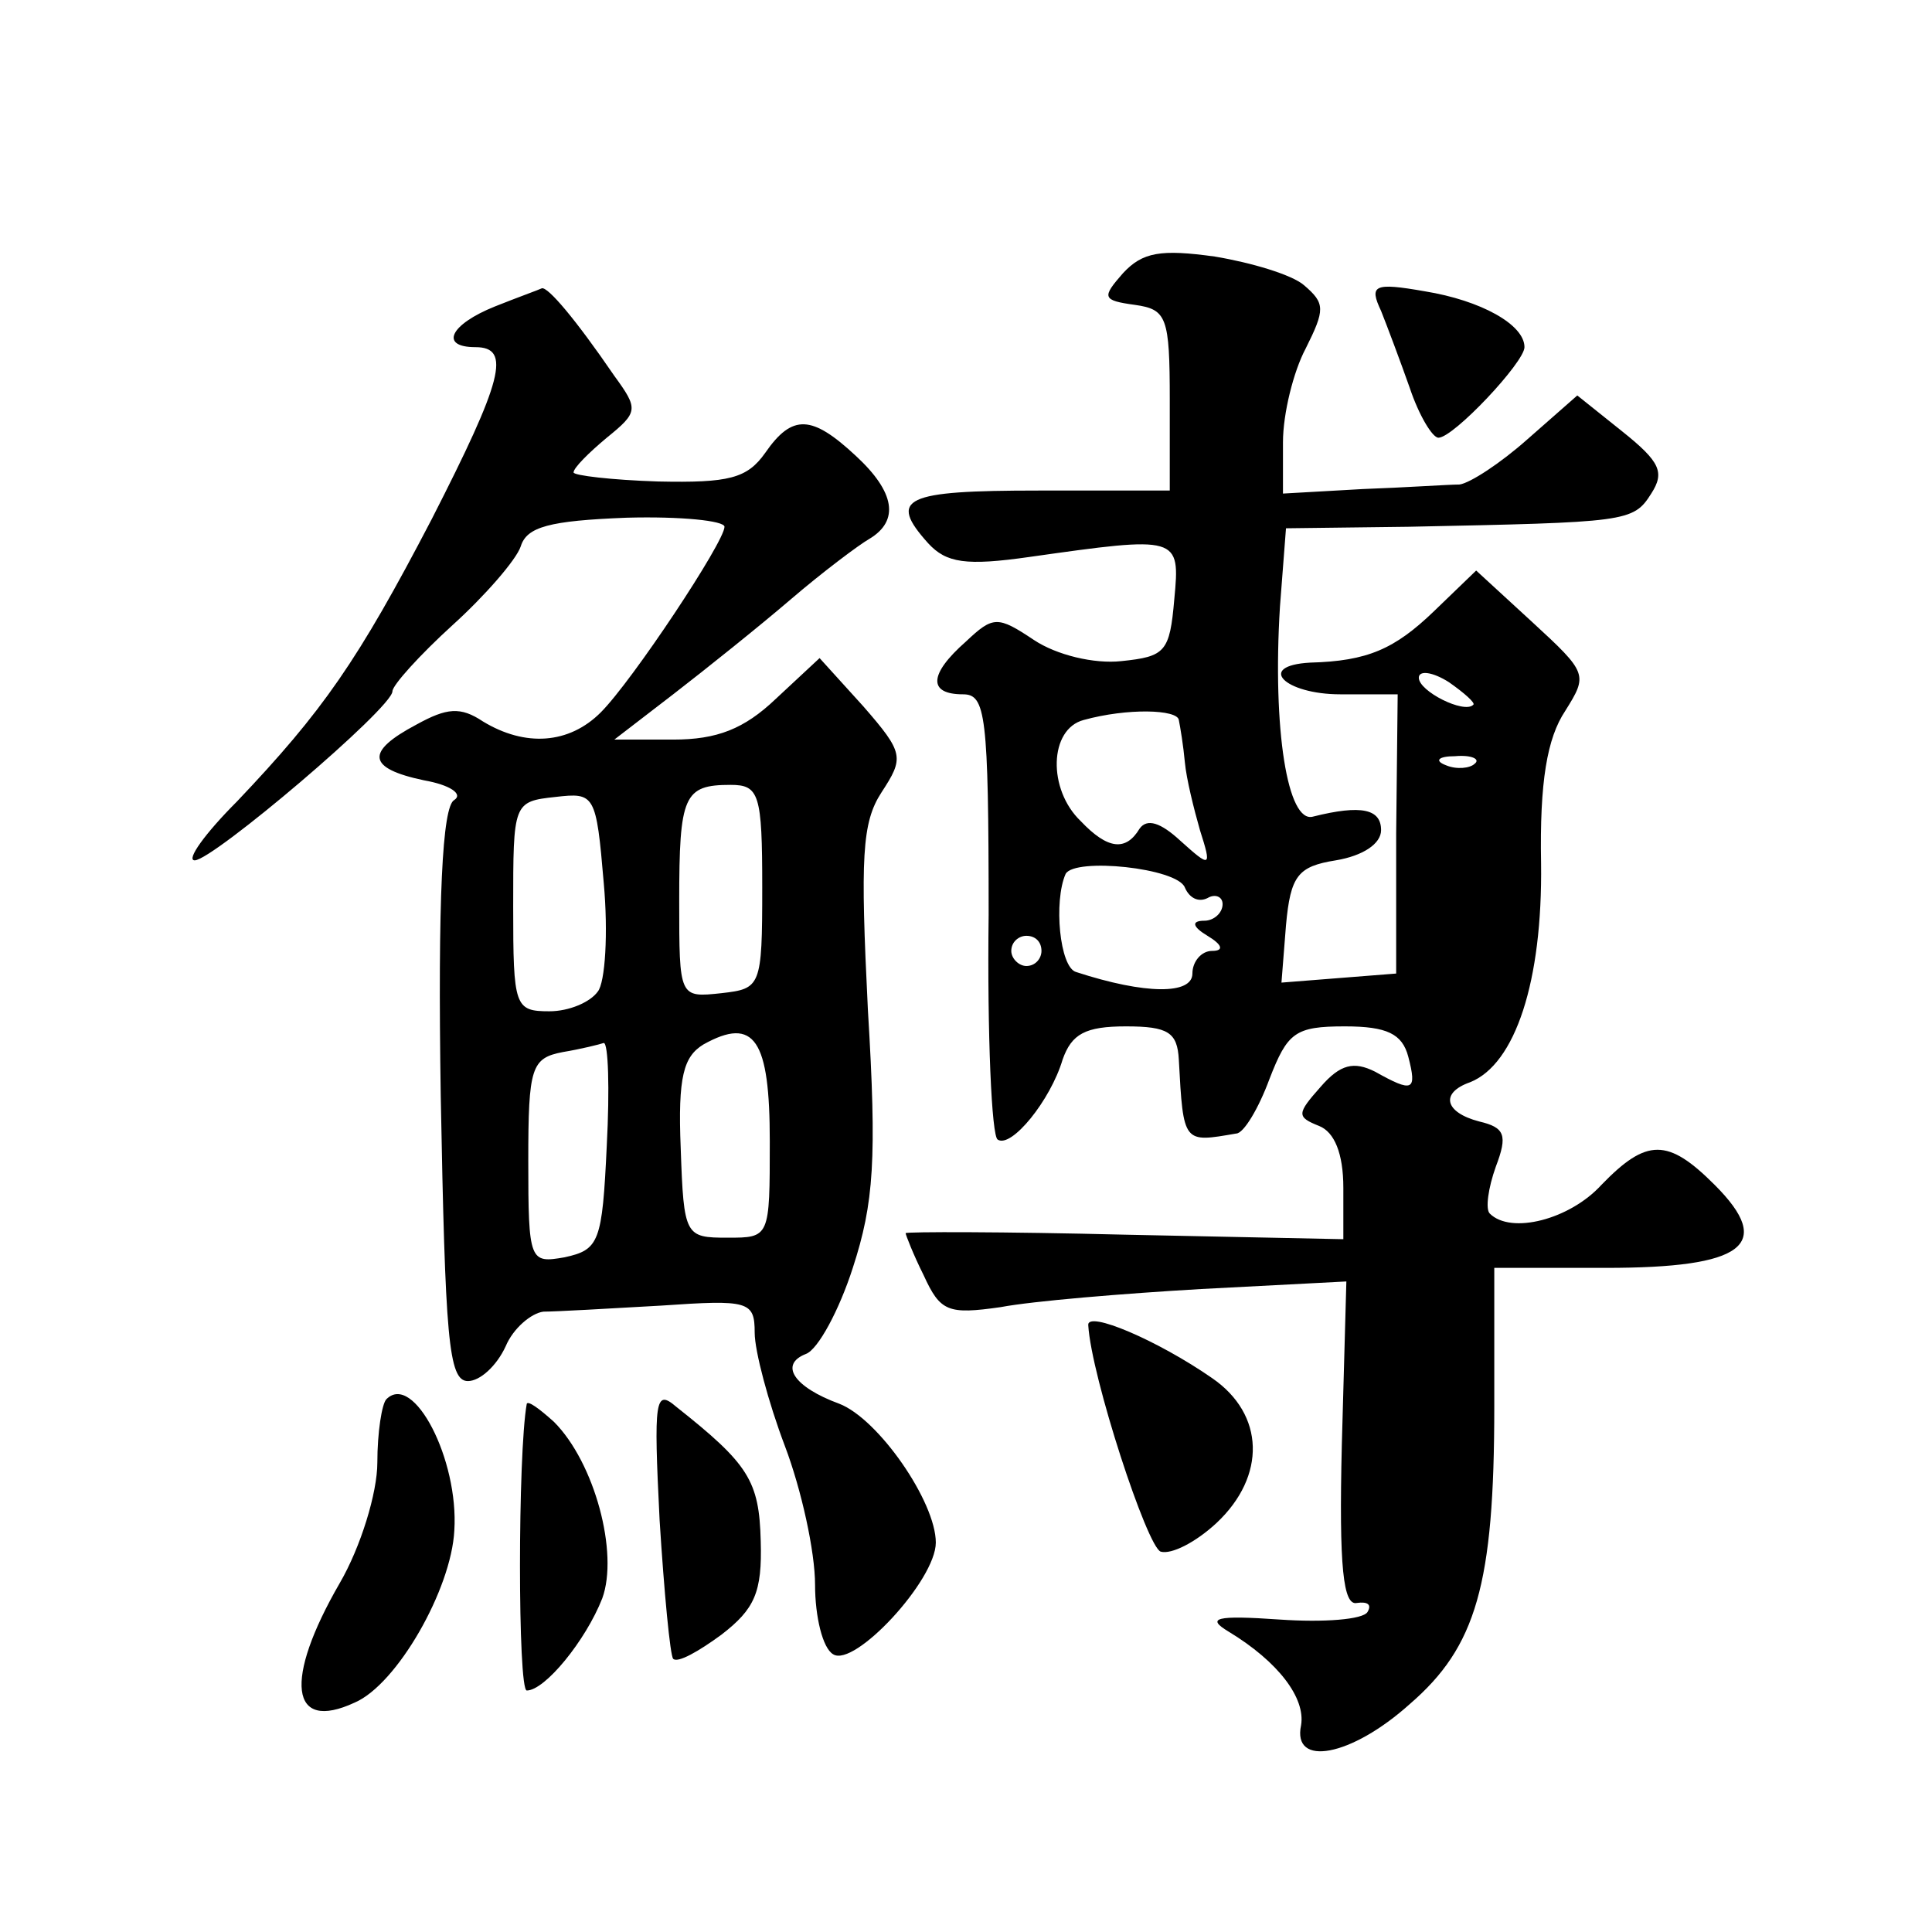
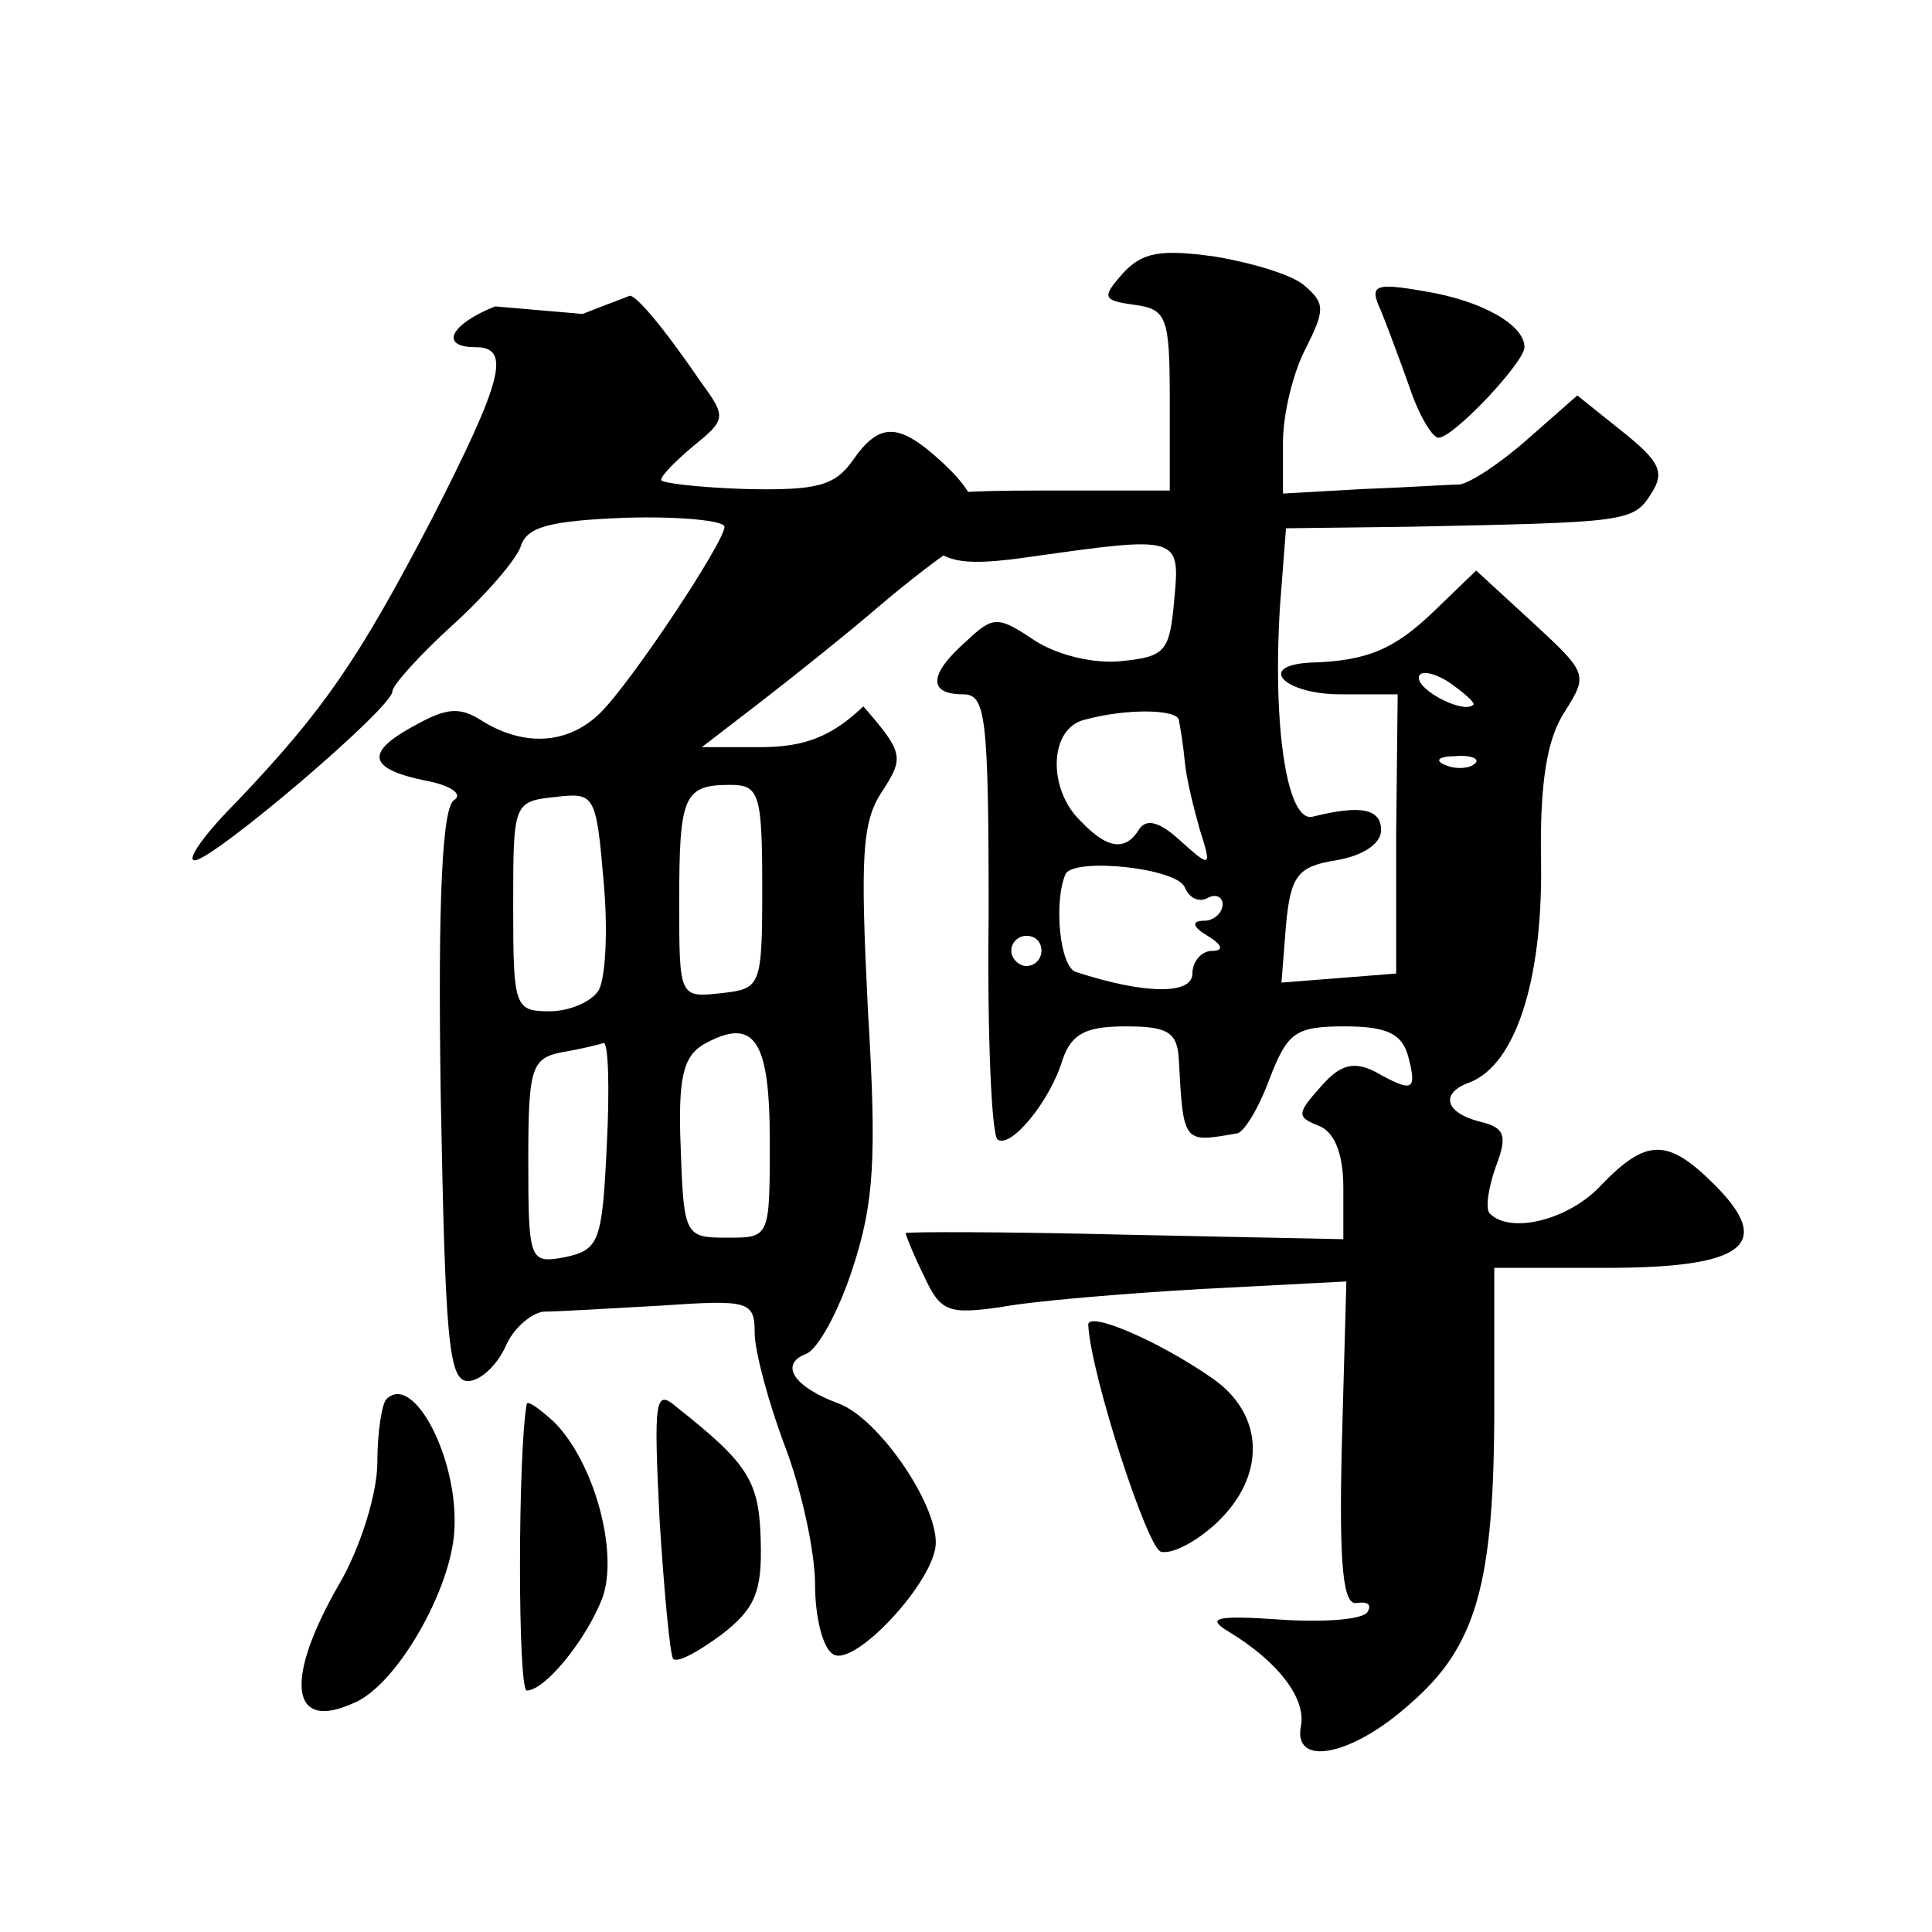
<svg xmlns="http://www.w3.org/2000/svg" version="1.0" width="128pt" height="128pt" viewBox="0 0 128 128" preserveAspectRatio="xMidYMid meet">
  <g transform="translate(0,128) scale(0.1,-0.1)" fill="#0" stroke="none">
-     <path d="M744 1099 c-14 -16 -14 -18 8 -21 21 -3 23 -8 23 -63 l0 -60 -87 0 c-89 0 -100 -5 -73 -35 12 -13 25 -15 67 -9 99 14 100 14 96 -28 -3 -35 -6 -38 -35 -41 -18 -2 -43 4 -58 14 -24 16 -27 16 -45 -1 -25 -22 -25 -35 -2 -35 15 0 17 -13 17 -146 -1 -80 2 -147 6 -149 9 -6 35 26 43 53 6 17 15 22 42 22 28 0 34 -4 35 -22 3 -56 3 -55 38 -49 5 0 15 17 22 36 12 31 17 35 50 35 28 0 38 -5 42 -20 6 -23 3 -24 -22 -10 -14 7 -23 5 -36 -10 -16 -18 -16 -20 -1 -26 10 -4 16 -18 16 -41 l0 -34 -145 3 c-80 2 -145 2 -145 1 0 -1 5 -14 12 -28 11 -24 16 -26 51 -21 21 4 81 9 133 12 l96 5 -3 -108 c-2 -82 1 -107 10 -105 7 1 10 -1 7 -6 -3 -5 -29 -7 -58 -5 -43 3 -49 1 -34 -8 33 -20 51 -44 48 -62 -6 -28 33 -21 72 14 44 38 56 79 56 197 l0 92 74 0 c91 0 112 15 72 55 -31 31 -45 31 -75 0 -21 -23 -60 -33 -74 -19 -3 3 -1 17 4 31 8 21 6 26 -11 30 -23 6 -26 19 -6 26 30 12 48 67 47 145 -1 54 4 83 16 101 15 24 15 25 -22 59 l-37 34 -28 -27 c-26 -25 -44 -33 -82 -34 -36 -2 -17 -21 20 -21 l38 0 -1 -92 0 -93 -38 -3 -38 -3 3 38 c3 33 8 39 33 43 18 3 30 11 30 20 0 14 -13 17 -45 9 -17 -5 -27 58 -22 139 l4 52 81 1 c145 3 149 3 161 22 9 14 6 21 -19 41 l-30 24 -33 -29 c-18 -16 -38 -29 -45 -30 -7 0 -36 -2 -64 -3 l-53 -3 0 34 c0 19 7 47 15 62 13 26 13 30 -1 42 -8 7 -35 15 -59 19 -36 5 -48 3 -61 -11z m232 -286 c-6 -6 -36 9 -36 18 0 5 9 4 20 -3 10 -7 18 -14 16 -15z m-195 -10 c1 -5 3 -17 4 -28 1 -11 6 -31 10 -45 8 -25 7 -25 -13 -7 -13 12 -22 15 -27 8 -9 -15 -21 -14 -39 5 -22 21 -21 61 2 67 29 8 62 7 63 0z m196 -29 c-3 -3 -12 -4 -19 -1 -8 3 -5 6 6 6 11 1 17 -2 13 -5z m-192 -82 c3 -7 9 -10 15 -7 5 3 10 1 10 -4 0 -6 -6 -11 -12 -11 -9 0 -8 -4 2 -10 10 -6 11 -10 3 -10 -7 0 -13 -7 -13 -15 0 -14 -31 -14 -77 1 -11 3 -15 47 -7 65 6 11 74 4 79 -9z m-95 -42 c0 -5 -4 -10 -10 -10 -5 0 -10 5 -10 10 0 6 5 10 10 10 6 0 10 -4 10 -10z M328 1077 c-30 -12 -37 -27 -13 -27 24 0 18 -22 -29 -114 -49 -94 -72 -127 -129 -187 -21 -21 -34 -39 -28 -39 12 0 131 101 131 112 0 4 18 24 40 44 21 19 42 43 45 52 4 13 19 17 70 19 36 1 65 -2 65 -6 0 -10 -61 -102 -82 -123 -21 -21 -50 -23 -78 -6 -15 10 -24 9 -44 -2 -34 -18 -33 -29 5 -37 17 -3 26 -9 20 -13 -8 -4 -11 -66 -9 -196 3 -160 5 -189 18 -189 8 0 19 10 25 23 5 12 17 22 25 23 8 0 43 2 78 4 58 4 62 3 62 -18 0 -12 9 -46 20 -75 11 -29 20 -70 20 -92 0 -21 5 -42 12 -46 14 -9 68 49 68 74 0 27 -38 82 -64 92 -30 11 -40 26 -22 33 8 3 22 29 31 57 14 43 16 72 10 171 -5 101 -4 124 9 144 15 23 15 26 -12 57 l-29 32 -29 -27 c-21 -20 -39 -27 -68 -27 l-39 0 39 30 c22 17 57 45 78 63 21 18 45 36 52 40 20 12 17 31 -9 55 -29 27 -42 28 -60 2 -12 -17 -24 -20 -71 -19 -31 1 -56 4 -56 6 0 3 10 13 22 23 21 17 21 19 5 41 -26 38 -44 59 -48 58 -2 -1 -16 -6 -31 -12z m68 -454 c-5 -7 -19 -13 -32 -13 -23 0 -24 3 -24 69 0 69 0 70 28 73 26 3 27 2 32 -57 3 -33 1 -66 -4 -72z m109 69 c0 -66 -1 -67 -27 -70 -28 -3 -28 -3 -28 61 0 70 3 77 34 77 19 0 21 -6 21 -68z m5 -168 c0 -64 0 -64 -28 -64 -28 0 -29 1 -31 59 -2 48 2 61 15 69 34 19 44 3 44 -64z m-108 -3 c-3 -64 -5 -69 -28 -74 -23 -4 -24 -3 -24 64 0 62 2 68 23 72 12 2 24 5 27 6 3 0 4 -30 2 -68z M915 1074 c4 -10 13 -34 19 -51 6 -18 15 -33 19 -33 10 0 57 50 57 60 0 15 -29 31 -66 37 -34 6 -37 4 -29 -13z M721 402 c2 -34 39 -147 48 -150 7 -2 23 6 37 19 33 31 32 72 -3 96 -36 25 -83 45 -82 35z M256 353 c-3 -3 -6 -22 -6 -42 0 -20 -11 -56 -25 -80 -37 -64 -33 -99 10 -79 28 12 64 75 66 114 3 47 -27 105 -45 87z M437 273 c3 -48 7 -90 9 -92 3 -3 17 5 32 16 22 17 27 28 26 62 -1 40 -8 51 -56 89 -14 12 -15 5 -11 -75z M349 350 c-6 -33 -6 -190 0 -190 12 0 39 33 50 61 11 30 -5 90 -32 117 -10 9 -17 14 -18 12z" />
+     <path d="M744 1099 c-14 -16 -14 -18 8 -21 21 -3 23 -8 23 -63 l0 -60 -87 0 c-89 0 -100 -5 -73 -35 12 -13 25 -15 67 -9 99 14 100 14 96 -28 -3 -35 -6 -38 -35 -41 -18 -2 -43 4 -58 14 -24 16 -27 16 -45 -1 -25 -22 -25 -35 -2 -35 15 0 17 -13 17 -146 -1 -80 2 -147 6 -149 9 -6 35 26 43 53 6 17 15 22 42 22 28 0 34 -4 35 -22 3 -56 3 -55 38 -49 5 0 15 17 22 36 12 31 17 35 50 35 28 0 38 -5 42 -20 6 -23 3 -24 -22 -10 -14 7 -23 5 -36 -10 -16 -18 -16 -20 -1 -26 10 -4 16 -18 16 -41 l0 -34 -145 3 c-80 2 -145 2 -145 1 0 -1 5 -14 12 -28 11 -24 16 -26 51 -21 21 4 81 9 133 12 l96 5 -3 -108 c-2 -82 1 -107 10 -105 7 1 10 -1 7 -6 -3 -5 -29 -7 -58 -5 -43 3 -49 1 -34 -8 33 -20 51 -44 48 -62 -6 -28 33 -21 72 14 44 38 56 79 56 197 l0 92 74 0 c91 0 112 15 72 55 -31 31 -45 31 -75 0 -21 -23 -60 -33 -74 -19 -3 3 -1 17 4 31 8 21 6 26 -11 30 -23 6 -26 19 -6 26 30 12 48 67 47 145 -1 54 4 83 16 101 15 24 15 25 -22 59 l-37 34 -28 -27 c-26 -25 -44 -33 -82 -34 -36 -2 -17 -21 20 -21 l38 0 -1 -92 0 -93 -38 -3 -38 -3 3 38 c3 33 8 39 33 43 18 3 30 11 30 20 0 14 -13 17 -45 9 -17 -5 -27 58 -22 139 l4 52 81 1 c145 3 149 3 161 22 9 14 6 21 -19 41 l-30 24 -33 -29 c-18 -16 -38 -29 -45 -30 -7 0 -36 -2 -64 -3 l-53 -3 0 34 c0 19 7 47 15 62 13 26 13 30 -1 42 -8 7 -35 15 -59 19 -36 5 -48 3 -61 -11z m232 -286 c-6 -6 -36 9 -36 18 0 5 9 4 20 -3 10 -7 18 -14 16 -15z m-195 -10 c1 -5 3 -17 4 -28 1 -11 6 -31 10 -45 8 -25 7 -25 -13 -7 -13 12 -22 15 -27 8 -9 -15 -21 -14 -39 5 -22 21 -21 61 2 67 29 8 62 7 63 0z m196 -29 c-3 -3 -12 -4 -19 -1 -8 3 -5 6 6 6 11 1 17 -2 13 -5z m-192 -82 c3 -7 9 -10 15 -7 5 3 10 1 10 -4 0 -6 -6 -11 -12 -11 -9 0 -8 -4 2 -10 10 -6 11 -10 3 -10 -7 0 -13 -7 -13 -15 0 -14 -31 -14 -77 1 -11 3 -15 47 -7 65 6 11 74 4 79 -9z m-95 -42 c0 -5 -4 -10 -10 -10 -5 0 -10 5 -10 10 0 6 5 10 10 10 6 0 10 -4 10 -10z M328 1077 c-30 -12 -37 -27 -13 -27 24 0 18 -22 -29 -114 -49 -94 -72 -127 -129 -187 -21 -21 -34 -39 -28 -39 12 0 131 101 131 112 0 4 18 24 40 44 21 19 42 43 45 52 4 13 19 17 70 19 36 1 65 -2 65 -6 0 -10 -61 -102 -82 -123 -21 -21 -50 -23 -78 -6 -15 10 -24 9 -44 -2 -34 -18 -33 -29 5 -37 17 -3 26 -9 20 -13 -8 -4 -11 -66 -9 -196 3 -160 5 -189 18 -189 8 0 19 10 25 23 5 12 17 22 25 23 8 0 43 2 78 4 58 4 62 3 62 -18 0 -12 9 -46 20 -75 11 -29 20 -70 20 -92 0 -21 5 -42 12 -46 14 -9 68 49 68 74 0 27 -38 82 -64 92 -30 11 -40 26 -22 33 8 3 22 29 31 57 14 43 16 72 10 171 -5 101 -4 124 9 144 15 23 15 26 -12 57 c-21 -20 -39 -27 -68 -27 l-39 0 39 30 c22 17 57 45 78 63 21 18 45 36 52 40 20 12 17 31 -9 55 -29 27 -42 28 -60 2 -12 -17 -24 -20 -71 -19 -31 1 -56 4 -56 6 0 3 10 13 22 23 21 17 21 19 5 41 -26 38 -44 59 -48 58 -2 -1 -16 -6 -31 -12z m68 -454 c-5 -7 -19 -13 -32 -13 -23 0 -24 3 -24 69 0 69 0 70 28 73 26 3 27 2 32 -57 3 -33 1 -66 -4 -72z m109 69 c0 -66 -1 -67 -27 -70 -28 -3 -28 -3 -28 61 0 70 3 77 34 77 19 0 21 -6 21 -68z m5 -168 c0 -64 0 -64 -28 -64 -28 0 -29 1 -31 59 -2 48 2 61 15 69 34 19 44 3 44 -64z m-108 -3 c-3 -64 -5 -69 -28 -74 -23 -4 -24 -3 -24 64 0 62 2 68 23 72 12 2 24 5 27 6 3 0 4 -30 2 -68z M915 1074 c4 -10 13 -34 19 -51 6 -18 15 -33 19 -33 10 0 57 50 57 60 0 15 -29 31 -66 37 -34 6 -37 4 -29 -13z M721 402 c2 -34 39 -147 48 -150 7 -2 23 6 37 19 33 31 32 72 -3 96 -36 25 -83 45 -82 35z M256 353 c-3 -3 -6 -22 -6 -42 0 -20 -11 -56 -25 -80 -37 -64 -33 -99 10 -79 28 12 64 75 66 114 3 47 -27 105 -45 87z M437 273 c3 -48 7 -90 9 -92 3 -3 17 5 32 16 22 17 27 28 26 62 -1 40 -8 51 -56 89 -14 12 -15 5 -11 -75z M349 350 c-6 -33 -6 -190 0 -190 12 0 39 33 50 61 11 30 -5 90 -32 117 -10 9 -17 14 -18 12z" />
  </g>
</svg>